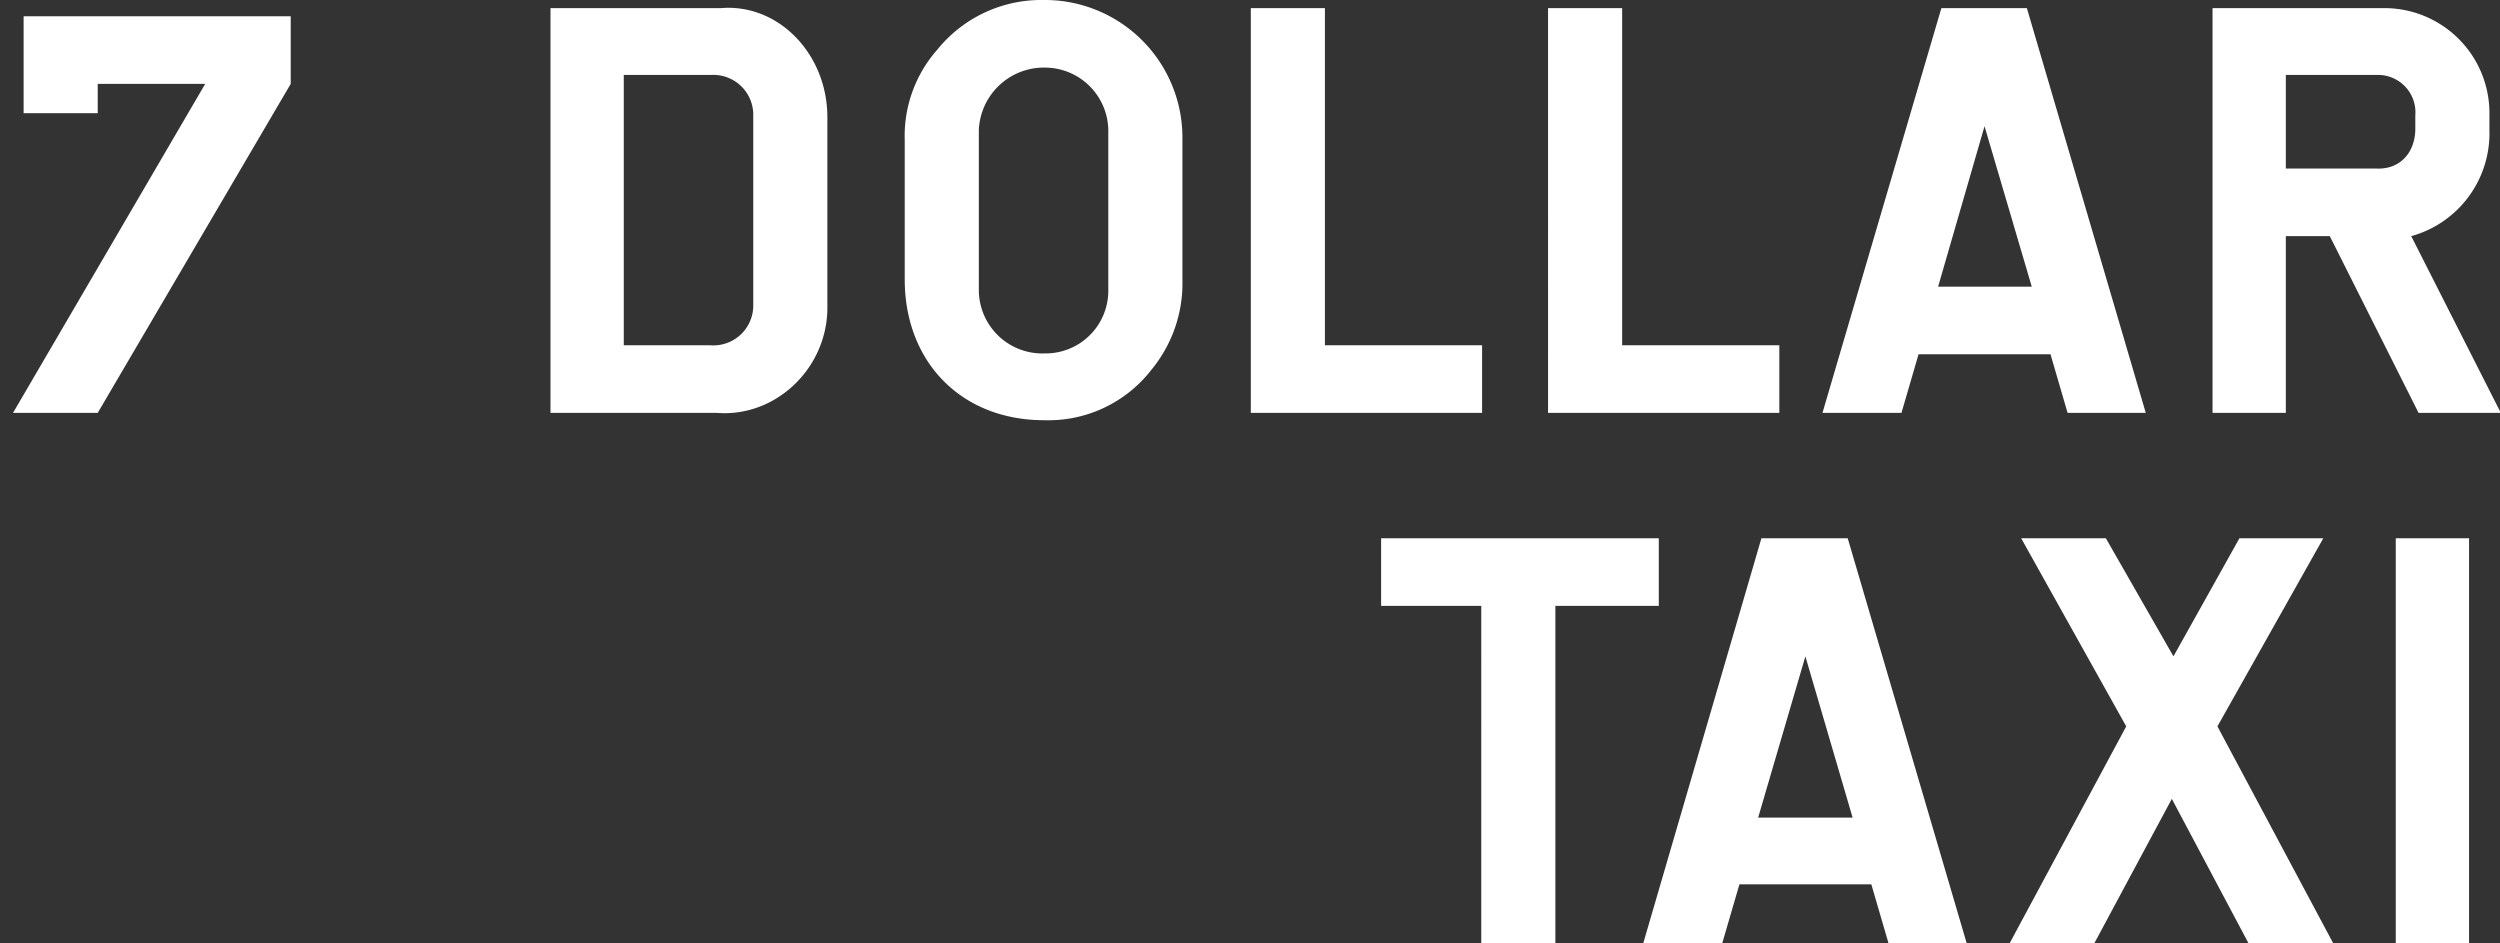
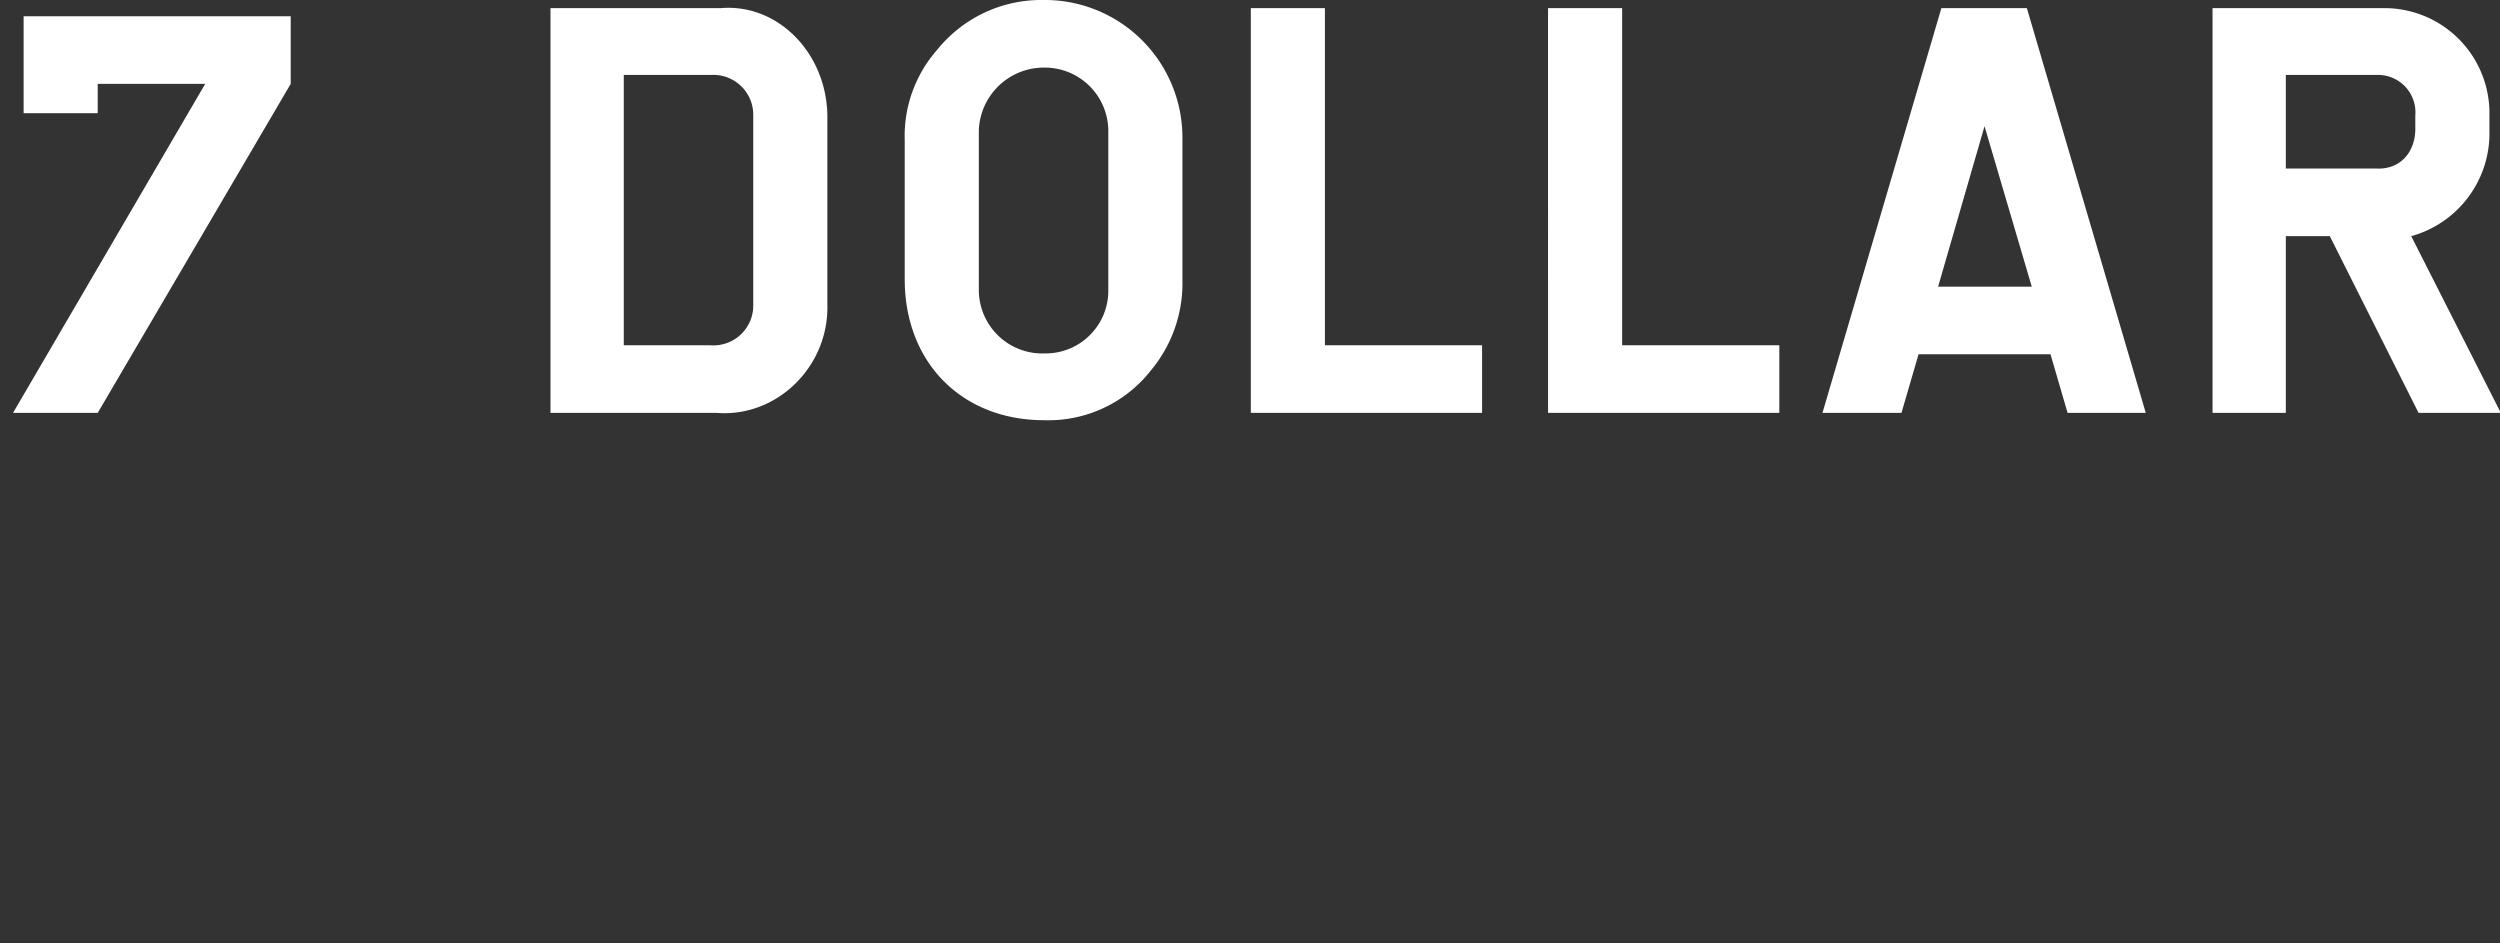
<svg xmlns="http://www.w3.org/2000/svg" width="307" height="115.8" viewBox="0 0 307 115.8">
  <rect x="0" y="0" width="307" height="115.8" fill="#333333" stroke="none" />
  <defs>
    <style>
      .a {
        fill: #fff;
      }
    </style>
  </defs>
  <title>7DT4_LOGO</title>
  <g>
-     <path class="a" d="M294.2,115.8h9V66.1h-9ZM266.7,98.1l9.4,17.7h10.4L272.3,89.2l13-23.1H275l-8.1,14.5-8.3-14.5H248.2l12.9,23.1-14.3,26.6h10.4Zm-50.8,2.3,5.8-19.8,5.8,19.8Zm-2.3,8.2h16.2l2.1,7.2h9.6L226.9,66.1H216.3l-14.5,49.7h9.7Zm-31.7,7.2H191V74.4h12.7V66.1H169.6v8.3h12.3Z" />
    <path class="a" d="M280.7,20.7V9.2h11.4a4.6,4.6,0,0,1,4.5,5V16c-.1,2.9-2,4.8-4.7,4.7Zm-9,30h9V29h5.4L297,50.7h10.1L296.1,29a13.1,13.1,0,0,0,9.6-13V14.2A12.9,12.9,0,0,0,293.1,1H271.7ZM238,35.2l5.7-19.7,5.8,19.7Zm-2.4,8.3h16.2l2.1,7.2h9.6L248.9,1H238.4L223.8,50.7h9.7ZM199.2,1h-9.1V50.7h28.4V42.4H199.2ZM162.7,1h-9.1V50.7H182V42.4H162.7ZM136.1,35.6a7.7,7.7,0,0,1-7.8,7.8,7.8,7.8,0,0,1-8.1-7.8V16a8,8,0,0,1,8.1-7.7,7.8,7.8,0,0,1,7.8,7.7Zm-25-1.3c0,10.2,7,17.3,17.1,17.3a16,16,0,0,0,13.2-6.2,16.7,16.7,0,0,0,3.8-11.1V17.2A16.9,16.9,0,0,0,128.1,0a16.4,16.4,0,0,0-13,6.1,16,16,0,0,0-4,11.1ZM76.6,42.4V9.2H87.4a4.9,4.9,0,0,1,5.1,5V37.4a4.9,4.9,0,0,1-5.3,5Zm-9,8.3H88c7.3.6,13.8-5.6,13.6-13.3V14.2C101.5,6.5,95.5.4,88.5,1H67.6ZM25.2,10.3,1.6,50.7H12L35.7,10.3V2H2.9V13.9H12V10.3Z" />
  </g>
</svg>